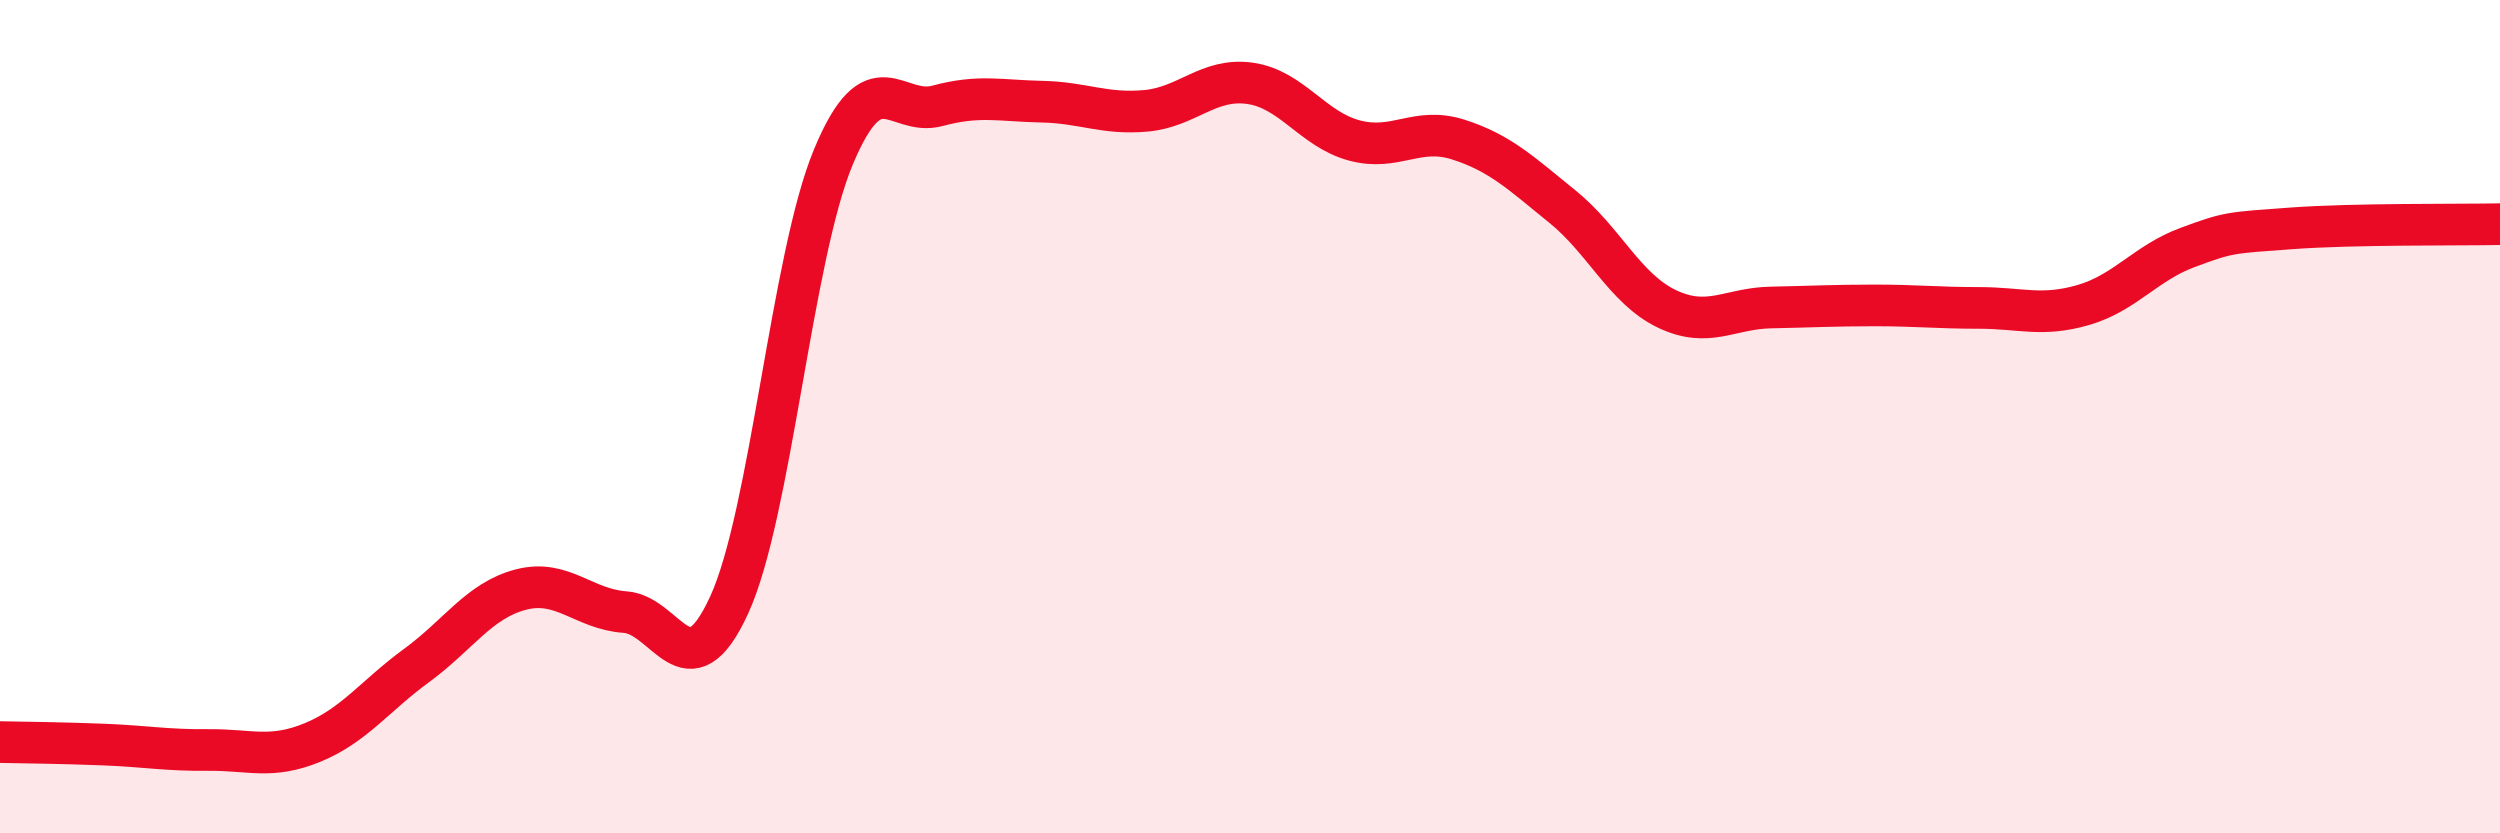
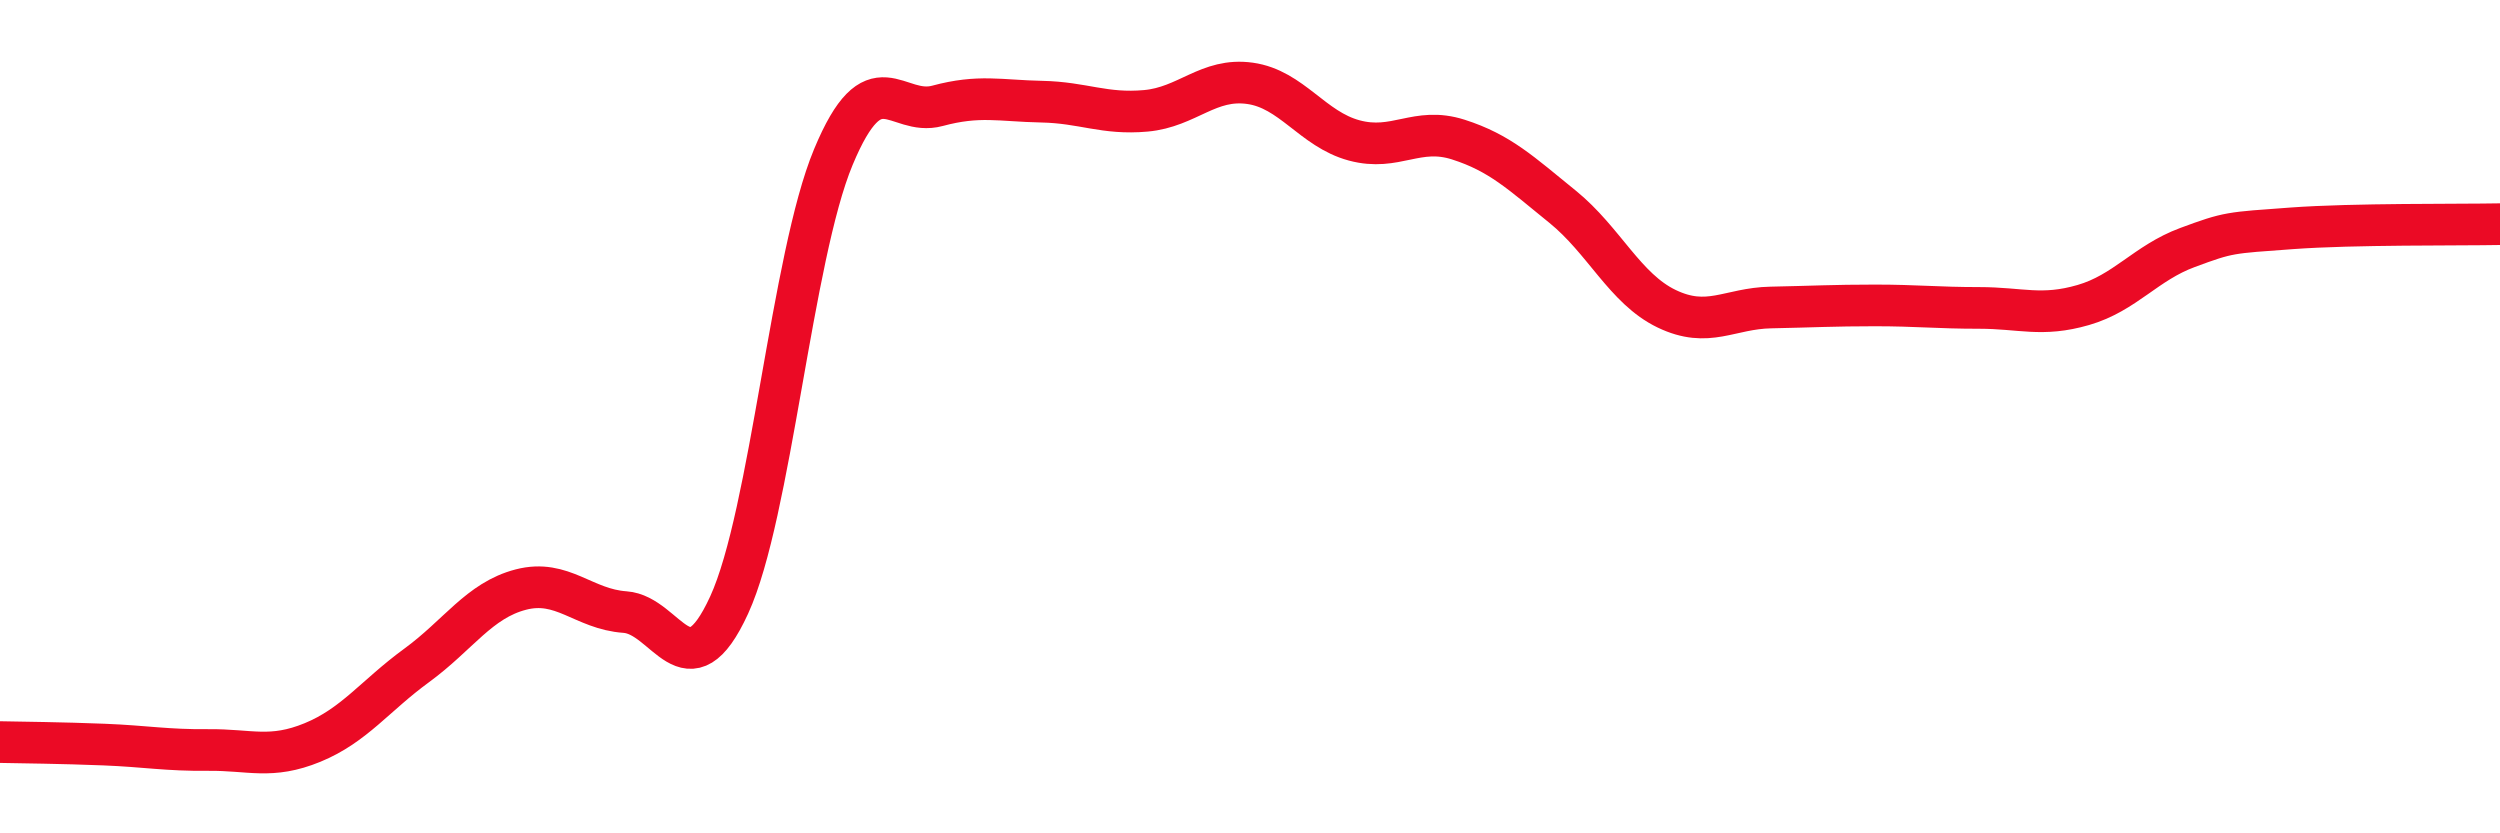
<svg xmlns="http://www.w3.org/2000/svg" width="60" height="20" viewBox="0 0 60 20">
-   <path d="M 0,17.81 C 0.5,17.82 1.5,17.83 2.5,17.87 C 3.5,17.91 4,18.01 5,18 C 6,17.99 6.5,18.23 7.5,17.82 C 8.5,17.41 9,16.7 10,15.97 C 11,15.24 11.5,14.41 12.5,14.15 C 13.5,13.89 14,14.62 15,14.69 C 16,14.76 16.5,16.7 17.5,14.52 C 18.5,12.34 19,6.17 20,3.77 C 21,1.37 21.5,2.81 22.5,2.54 C 23.5,2.27 24,2.42 25,2.44 C 26,2.46 26.5,2.75 27.5,2.66 C 28.5,2.57 29,1.86 30,2 C 31,2.14 31.5,3.1 32.5,3.37 C 33.5,3.64 34,3.03 35,3.35 C 36,3.67 36.5,4.15 37.5,4.96 C 38.5,5.77 39,6.93 40,7.41 C 41,7.89 41.5,7.4 42.5,7.38 C 43.5,7.36 44,7.33 45,7.33 C 46,7.33 46.5,7.39 47.5,7.39 C 48.5,7.39 49,7.61 50,7.32 C 51,7.03 51.5,6.31 52.5,5.94 C 53.5,5.57 53.5,5.59 55,5.48 C 56.5,5.37 59,5.4 60,5.38L60 20L0 20Z" fill="#EB0A25" opacity="0.1" stroke-linecap="round" stroke-linejoin="round" />
  <path d="M 0,17.81 C 0.5,17.82 1.5,17.83 2.5,17.87 C 3.5,17.91 4,18.01 5,18 C 6,17.99 6.5,18.23 7.5,17.82 C 8.5,17.41 9,16.7 10,15.97 C 11,15.24 11.5,14.41 12.5,14.15 C 13.5,13.89 14,14.62 15,14.69 C 16,14.76 16.5,16.7 17.5,14.52 C 18.5,12.34 19,6.17 20,3.77 C 21,1.37 21.5,2.81 22.5,2.54 C 23.5,2.27 24,2.42 25,2.44 C 26,2.46 26.5,2.75 27.5,2.66 C 28.5,2.57 29,1.86 30,2 C 31,2.14 31.5,3.1 32.5,3.37 C 33.5,3.64 34,3.03 35,3.35 C 36,3.67 36.5,4.15 37.5,4.96 C 38.5,5.77 39,6.93 40,7.41 C 41,7.89 41.5,7.4 42.5,7.38 C 43.5,7.36 44,7.33 45,7.33 C 46,7.33 46.5,7.39 47.5,7.39 C 48.5,7.39 49,7.61 50,7.32 C 51,7.03 51.5,6.31 52.5,5.94 C 53.5,5.57 53.5,5.59 55,5.48 C 56.5,5.37 59,5.4 60,5.38" stroke="#EB0A25" stroke-width="1" fill="none" stroke-linecap="round" stroke-linejoin="round" />
</svg>